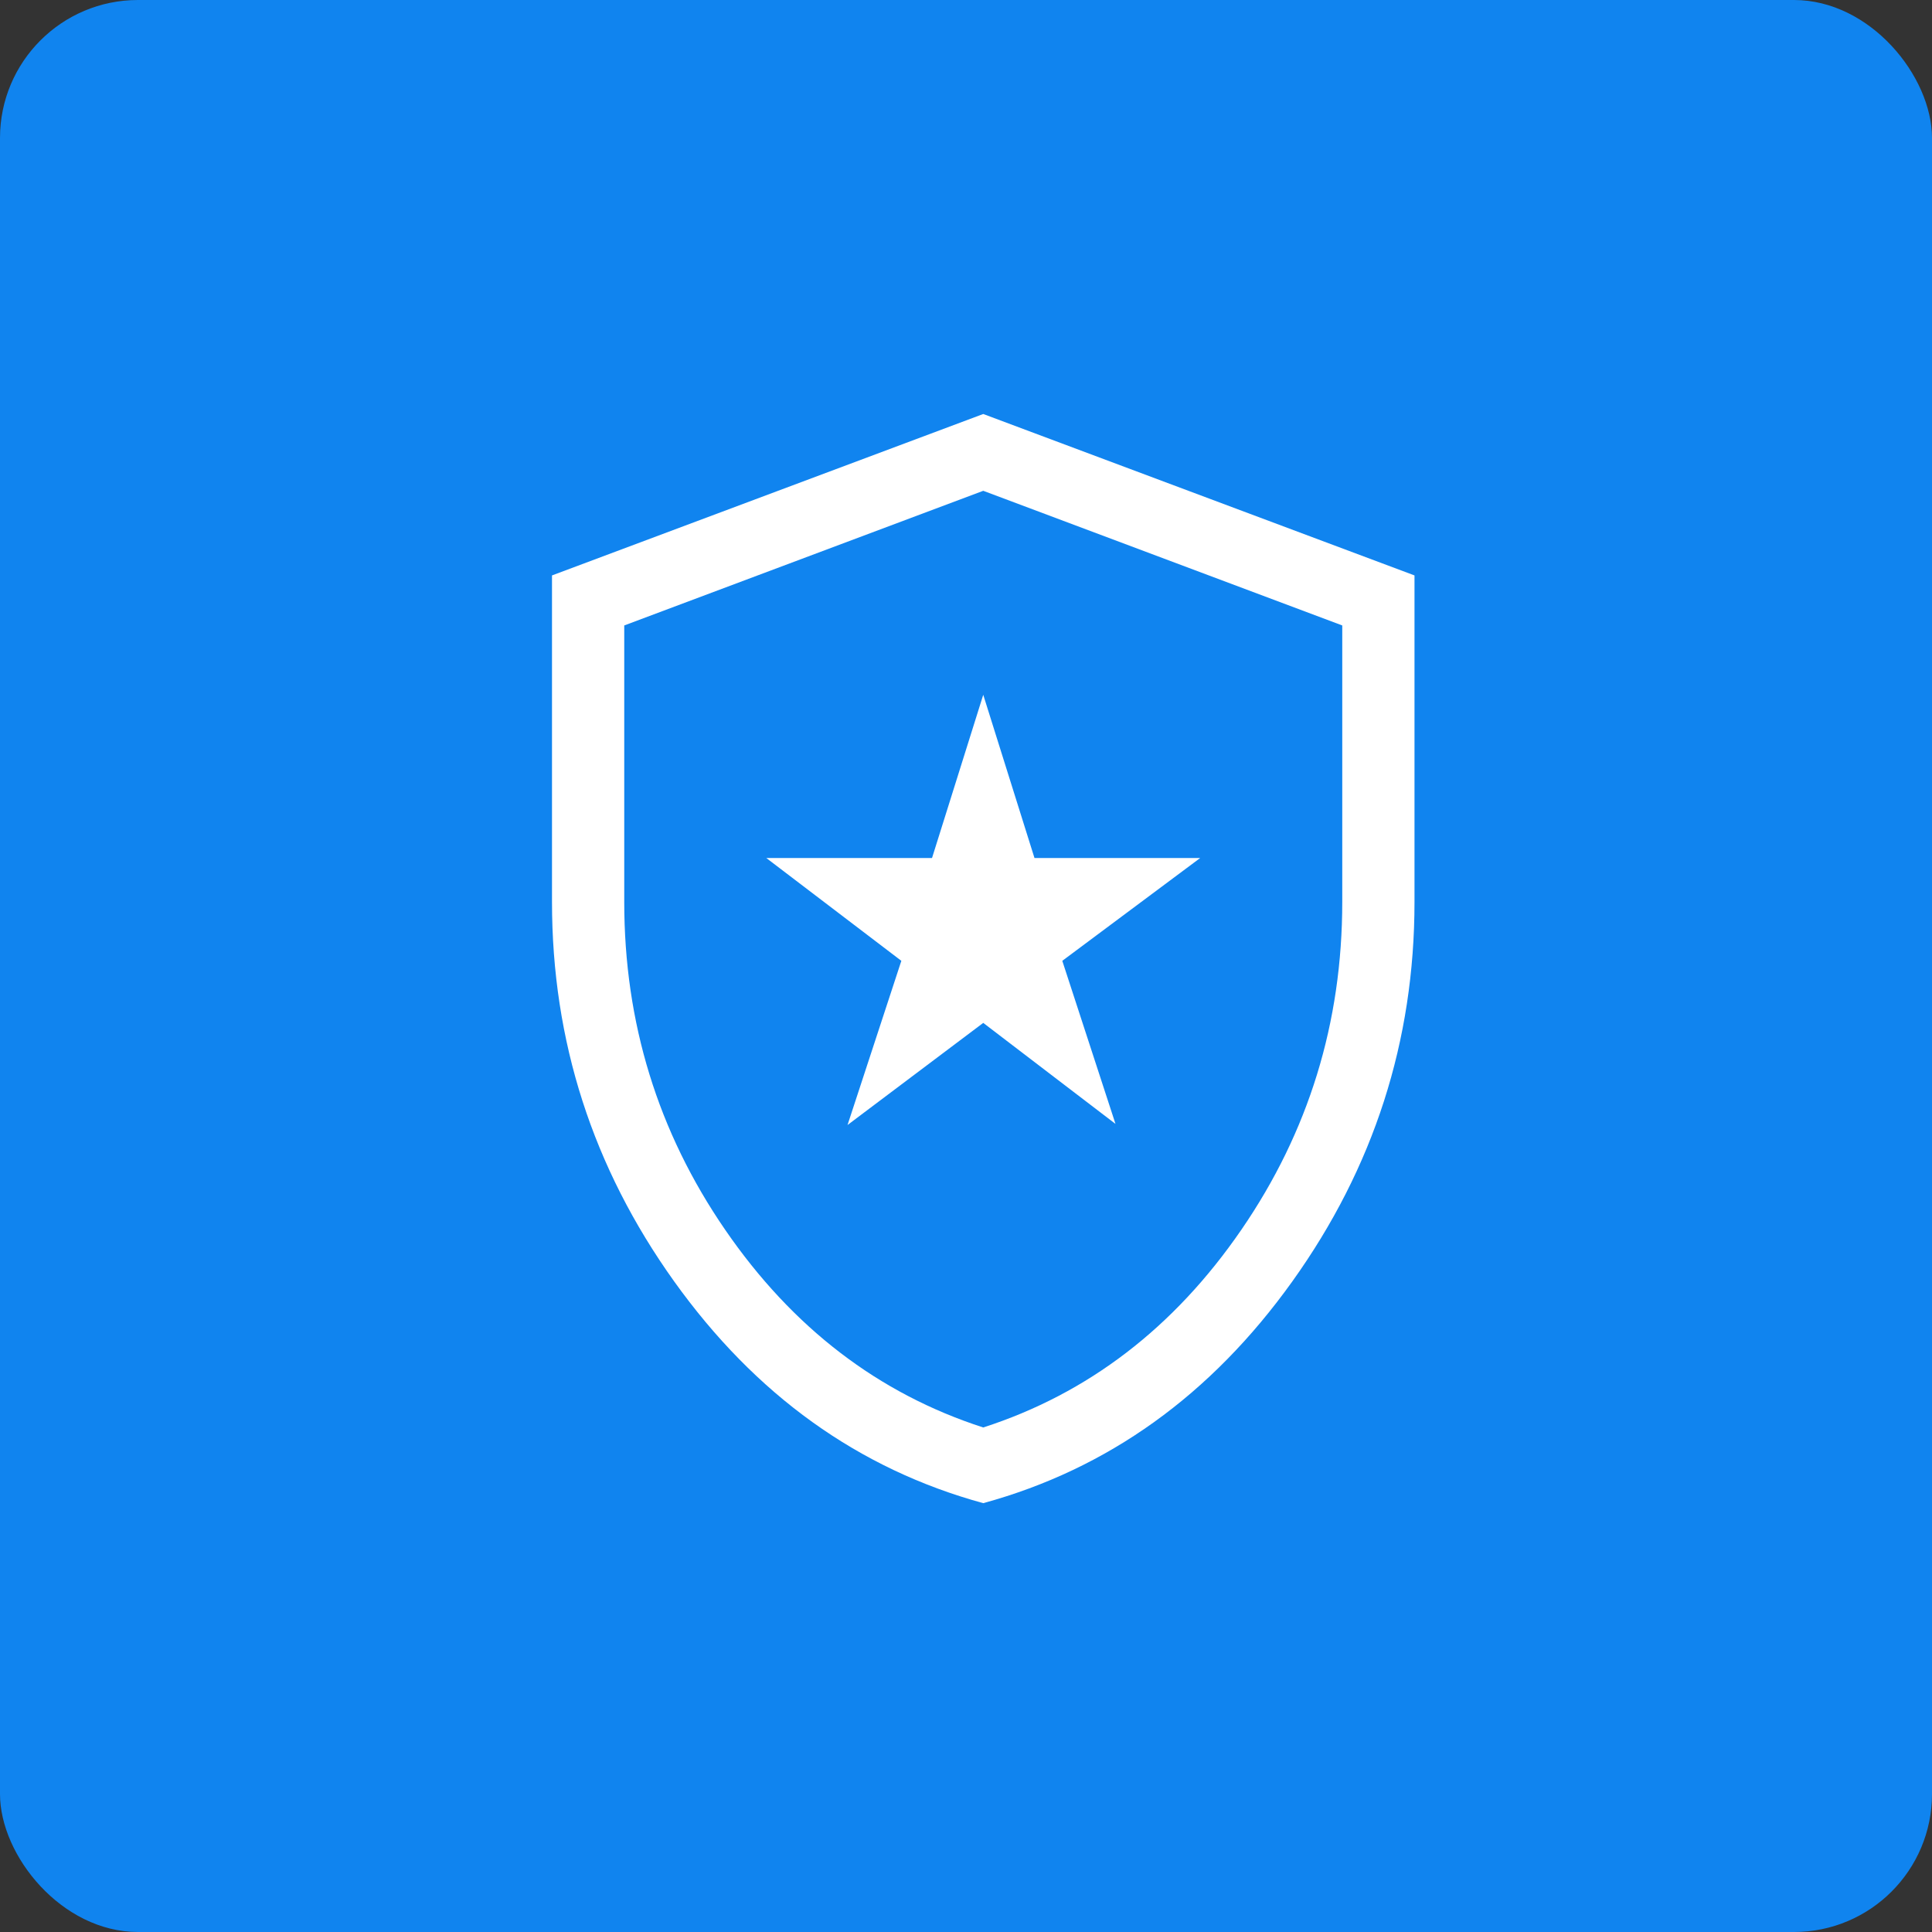
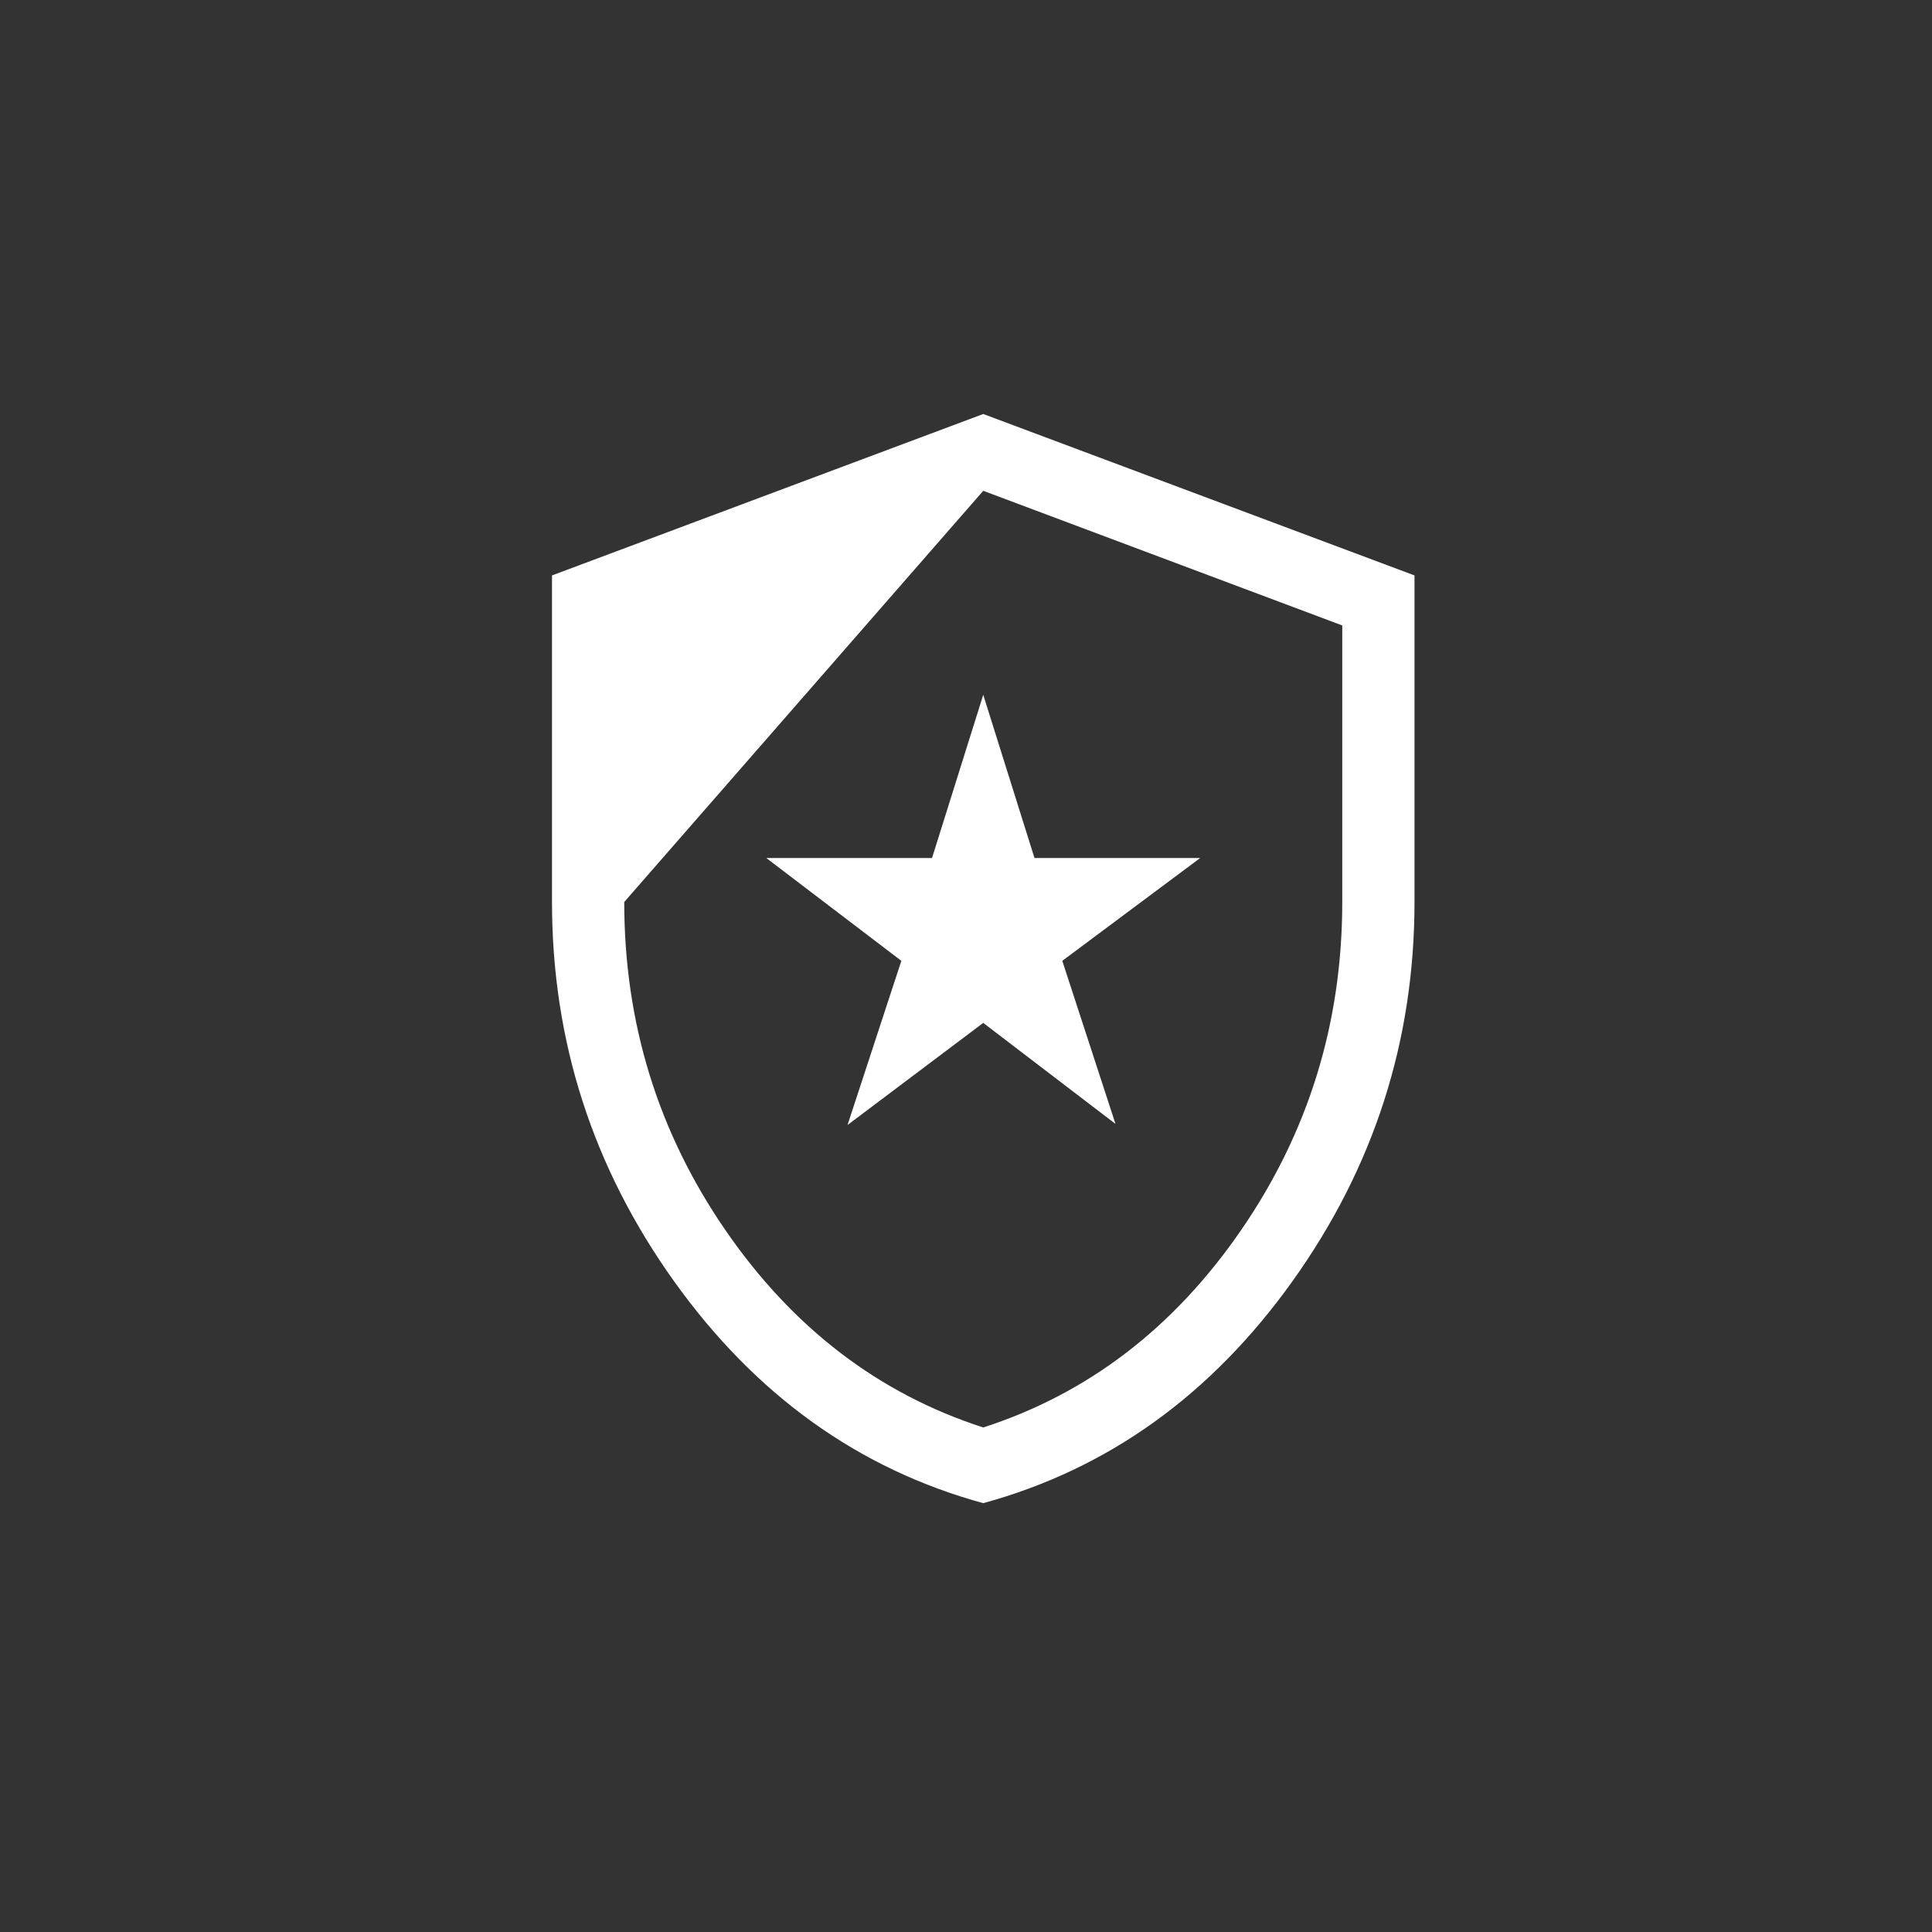
<svg xmlns="http://www.w3.org/2000/svg" width="56px" height="56px" viewBox="0 0 56 56">
  <rect x="0" y="0" width="56" height="56" fill="#333333" stroke="none" />
  <title>law</title>
  <g id="Design" stroke="none" stroke-width="1" fill="none" fill-rule="evenodd">
    <g id="Resources" transform="translate(-826, -1349)">
      <g id="law" transform="translate(826, 1349)">
-         <rect id="Rectangle" fill="#1084EF" x="0" y="0" width="56" height="56" rx="4" />
        <g id="local_police_FILL0_wght300_GRAD0_opsz40" transform="translate(16, 12)" fill="#FFFFFF" fill-rule="nonzero">
-           <path d="M8.566,20.609 L12.5,17.649 L16.333,20.577 L14.791,15.85 L18.788,12.87 L13.985,12.87 L12.5,8.139 L11.015,12.87 L6.212,12.87 L10.126,15.85 L8.566,20.609 Z M12.5,31.57 C8.884,30.58 5.897,28.436 3.538,25.138 C1.179,21.839 0,18.175 0,14.145 L0,4.679 L12.5,0 L25,4.679 L25,14.145 C25,18.175 23.821,21.839 21.462,25.138 C19.103,28.436 16.116,30.58 12.5,31.57 Z M12.5,29.376 C15.536,28.395 18.029,26.486 19.98,23.647 C21.931,20.809 22.906,17.642 22.906,14.145 L22.906,6.129 L12.5,2.226 L2.094,6.129 L2.094,14.145 C2.094,17.642 3.069,20.809 5.02,23.647 C6.971,26.486 9.464,28.395 12.5,29.376 Z" id="Shape" />
+           <path d="M8.566,20.609 L12.5,17.649 L16.333,20.577 L14.791,15.85 L18.788,12.87 L13.985,12.87 L12.5,8.139 L11.015,12.87 L6.212,12.87 L10.126,15.85 L8.566,20.609 Z M12.5,31.57 C8.884,30.58 5.897,28.436 3.538,25.138 C1.179,21.839 0,18.175 0,14.145 L0,4.679 L12.5,0 L25,4.679 L25,14.145 C25,18.175 23.821,21.839 21.462,25.138 C19.103,28.436 16.116,30.58 12.5,31.57 Z M12.5,29.376 C15.536,28.395 18.029,26.486 19.98,23.647 C21.931,20.809 22.906,17.642 22.906,14.145 L22.906,6.129 L12.5,2.226 L2.094,14.145 C2.094,17.642 3.069,20.809 5.02,23.647 C6.971,26.486 9.464,28.395 12.5,29.376 Z" id="Shape" />
        </g>
      </g>
    </g>
  </g>
</svg>